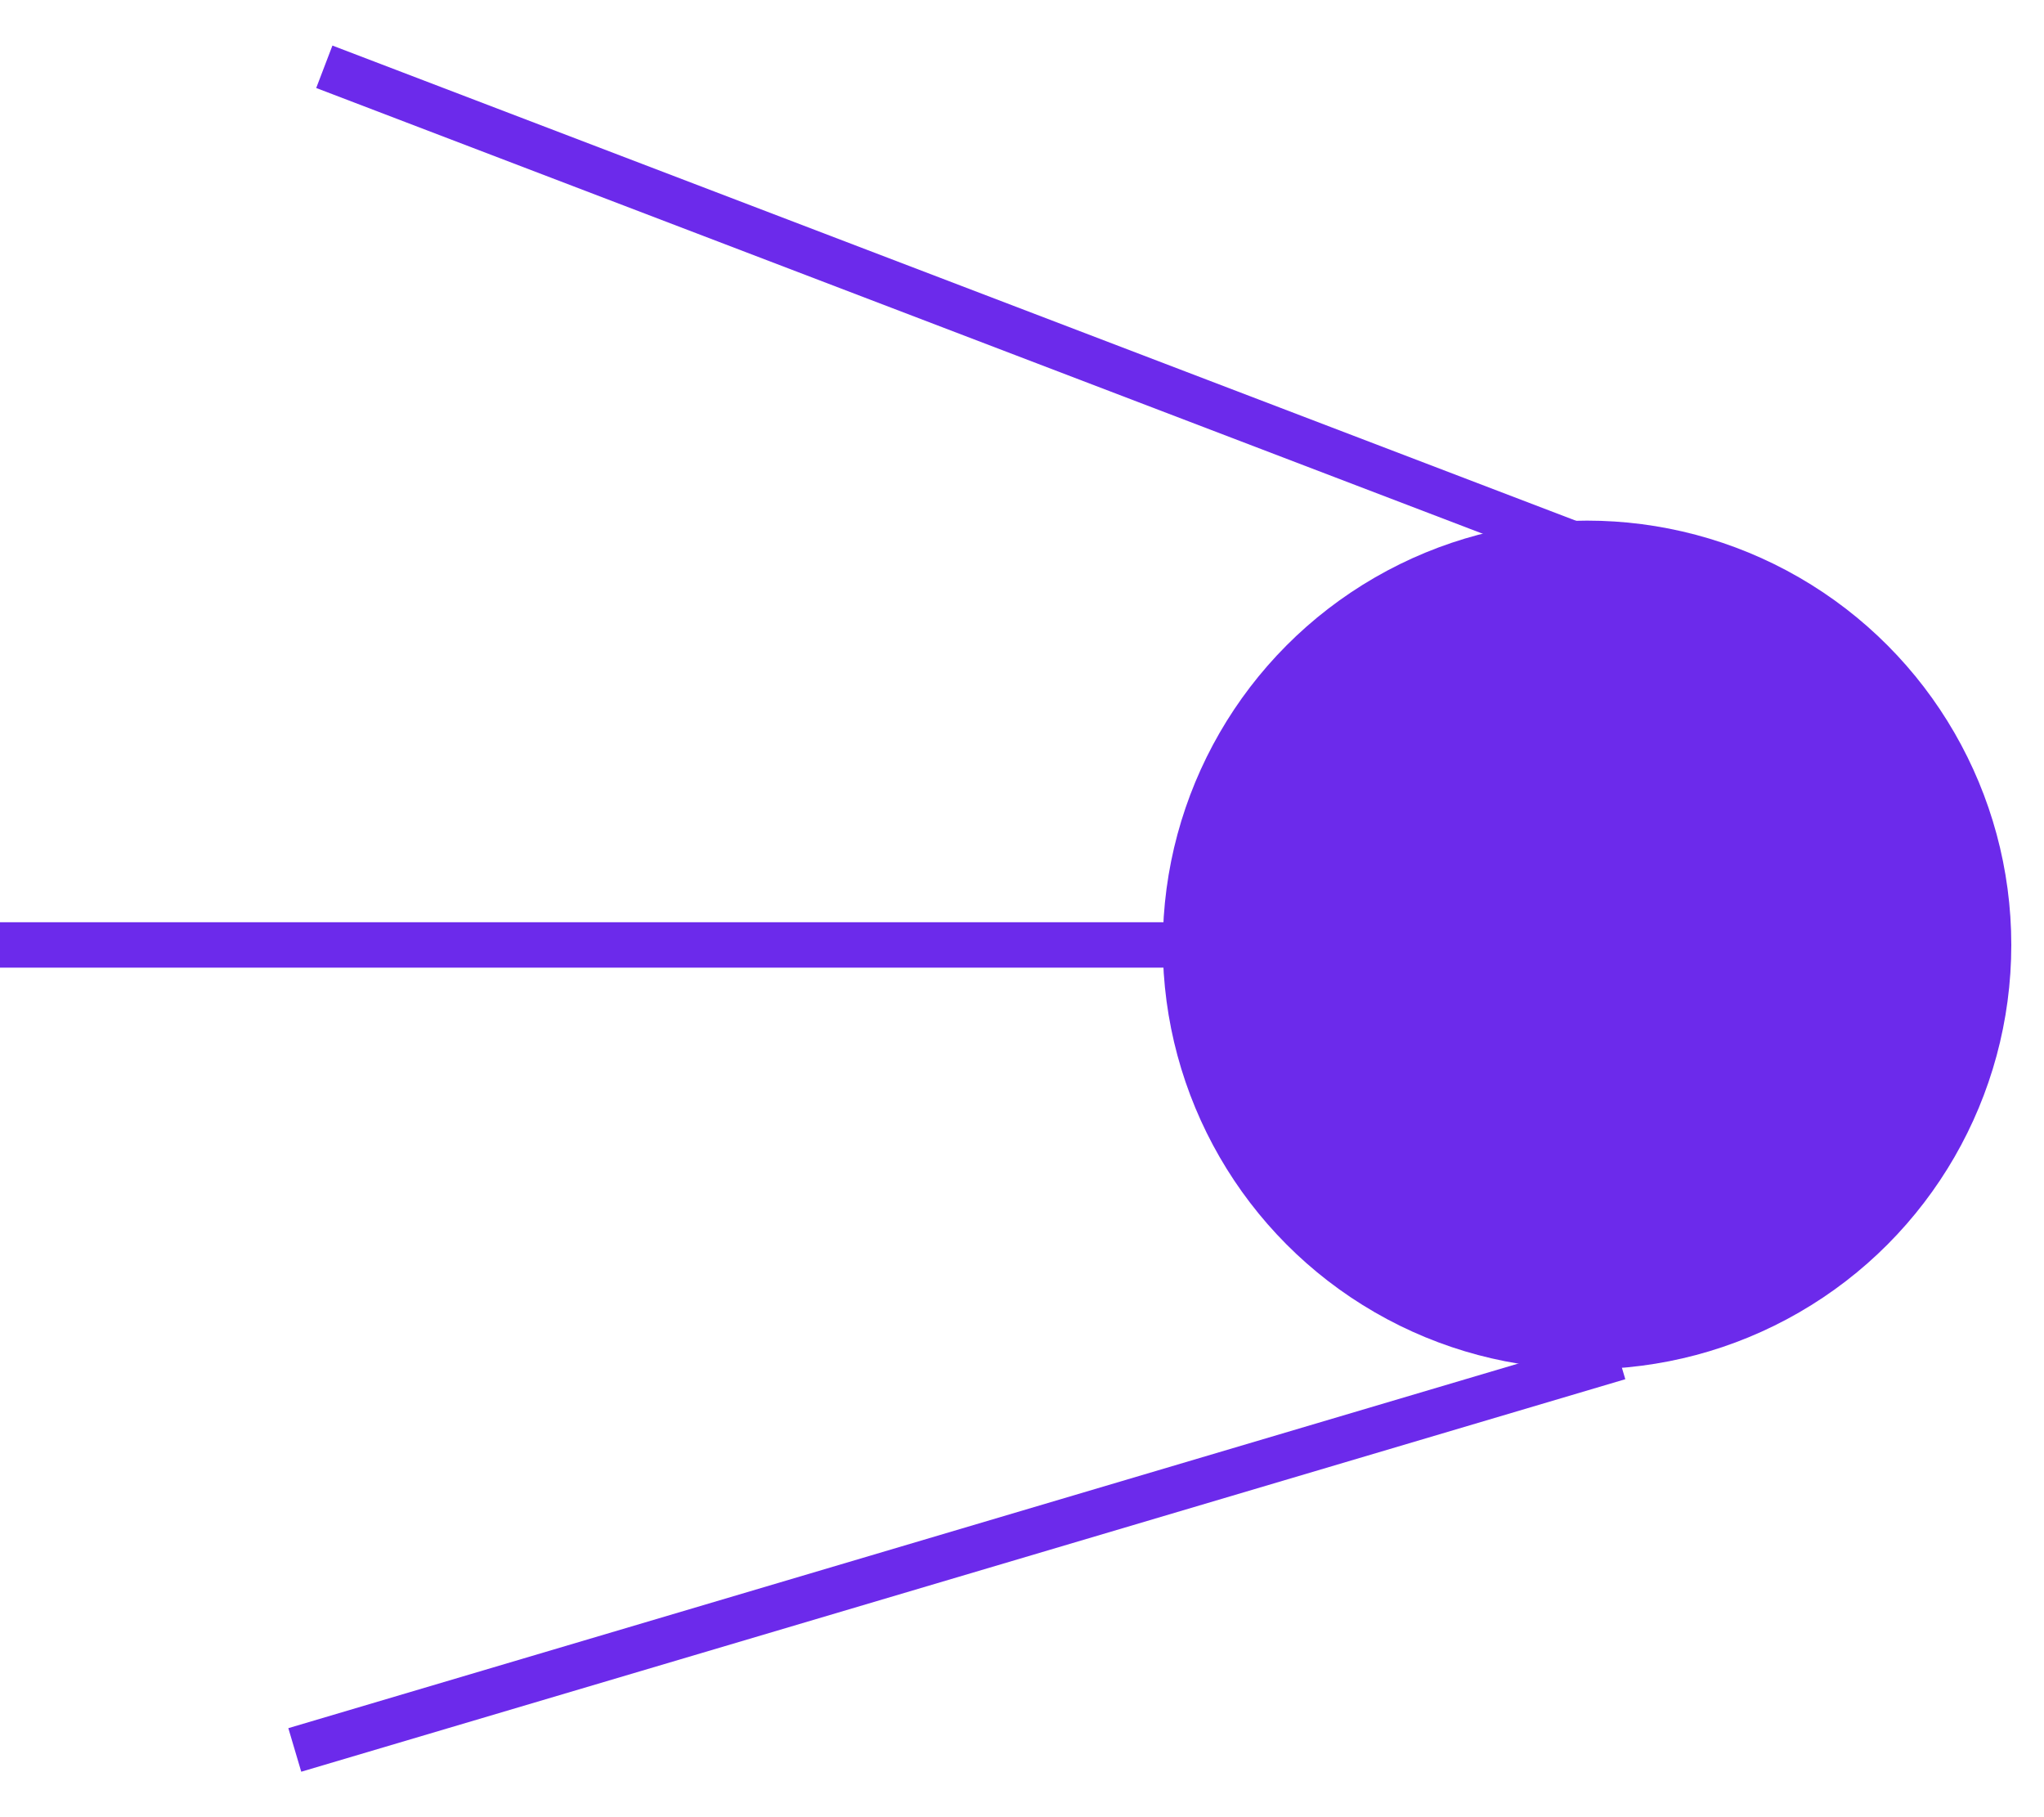
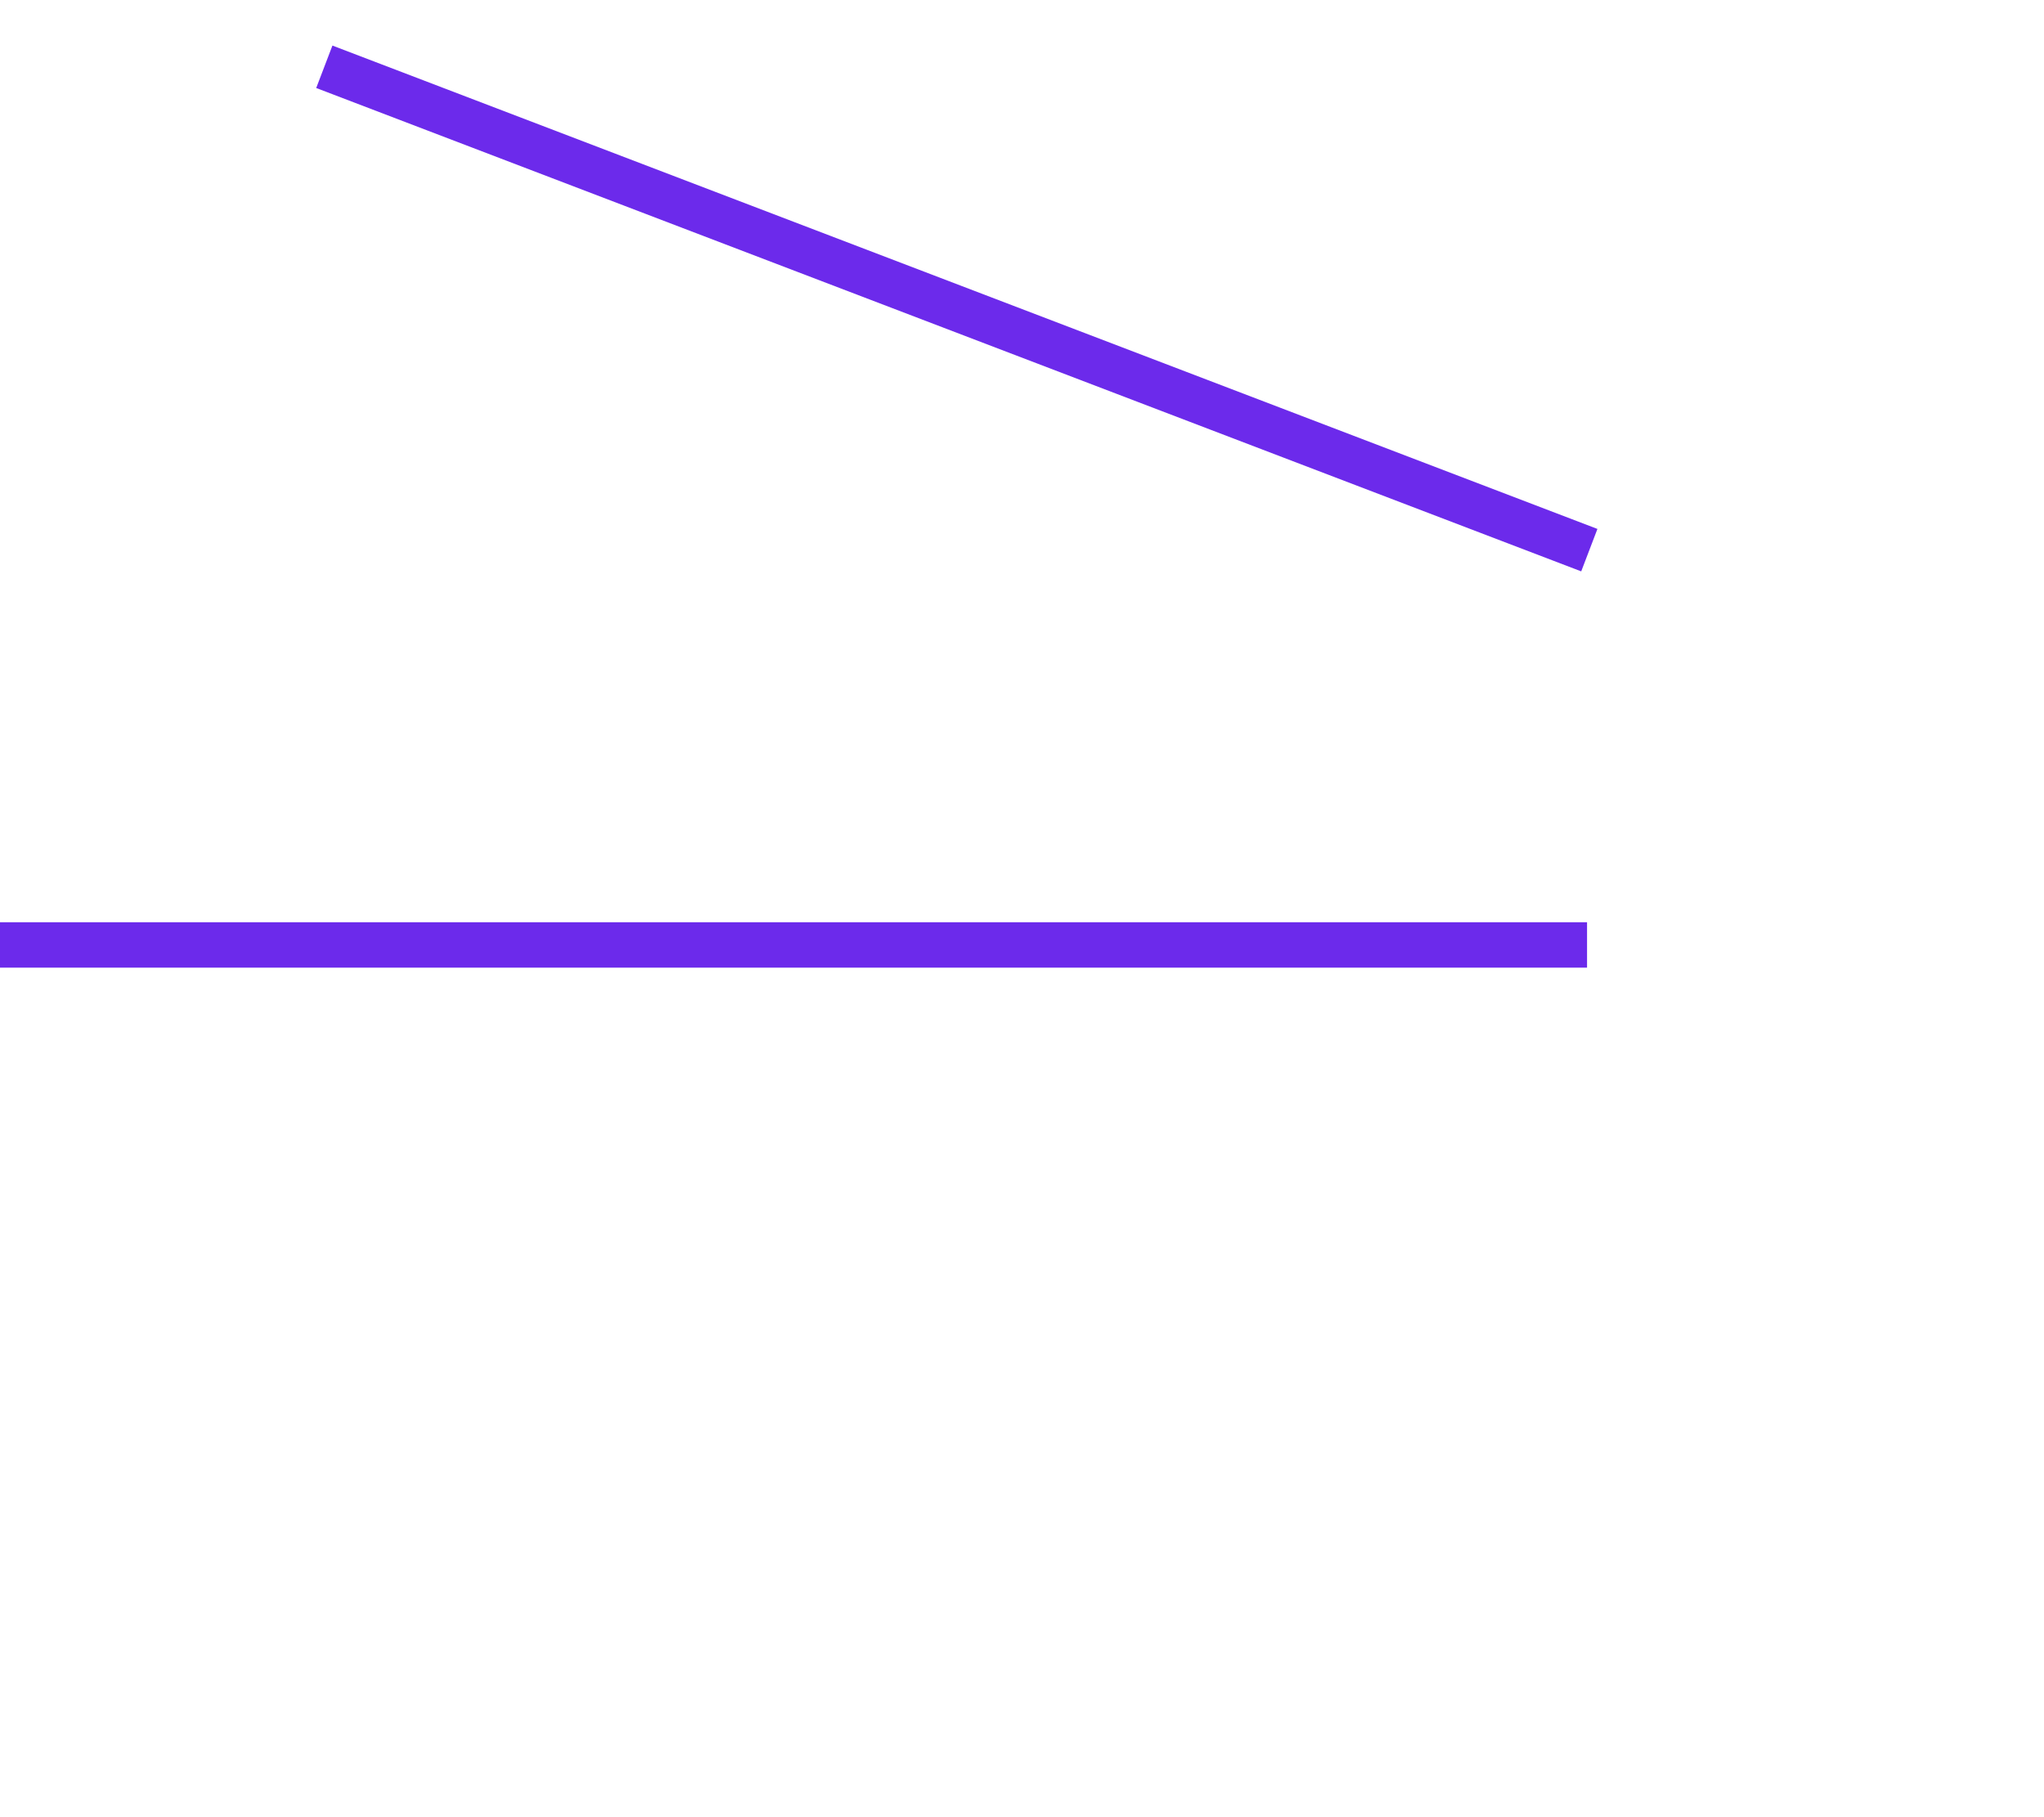
<svg xmlns="http://www.w3.org/2000/svg" width="45px" height="40px" viewBox="0 0 45 40" version="1.1">
  <title>sputnik</title>
  <desc>Created with Sketch.</desc>
  <g id="Page-1" stroke="none" stroke-width="1" fill="none" fill-rule="evenodd">
    <g id="sputnik" transform="translate(0, 1)">
-       <circle id="Oval" fill="#6C2AEB" fill-rule="nonzero" cx="34.94" cy="19.8" r="9.34" />
-       <path d="M34.99,11.11 L7.14,0.47 M34.94,19.8 L0,19.8 M35.64,28.88 L6.49,37.52" id="Shape" stroke="#6C2AEB" />
+       <path d="M34.99,11.11 L7.14,0.47 M34.94,19.8 L0,19.8 M35.64,28.88 " id="Shape" stroke="#6C2AEB" />
    </g>
  </g>
</svg>